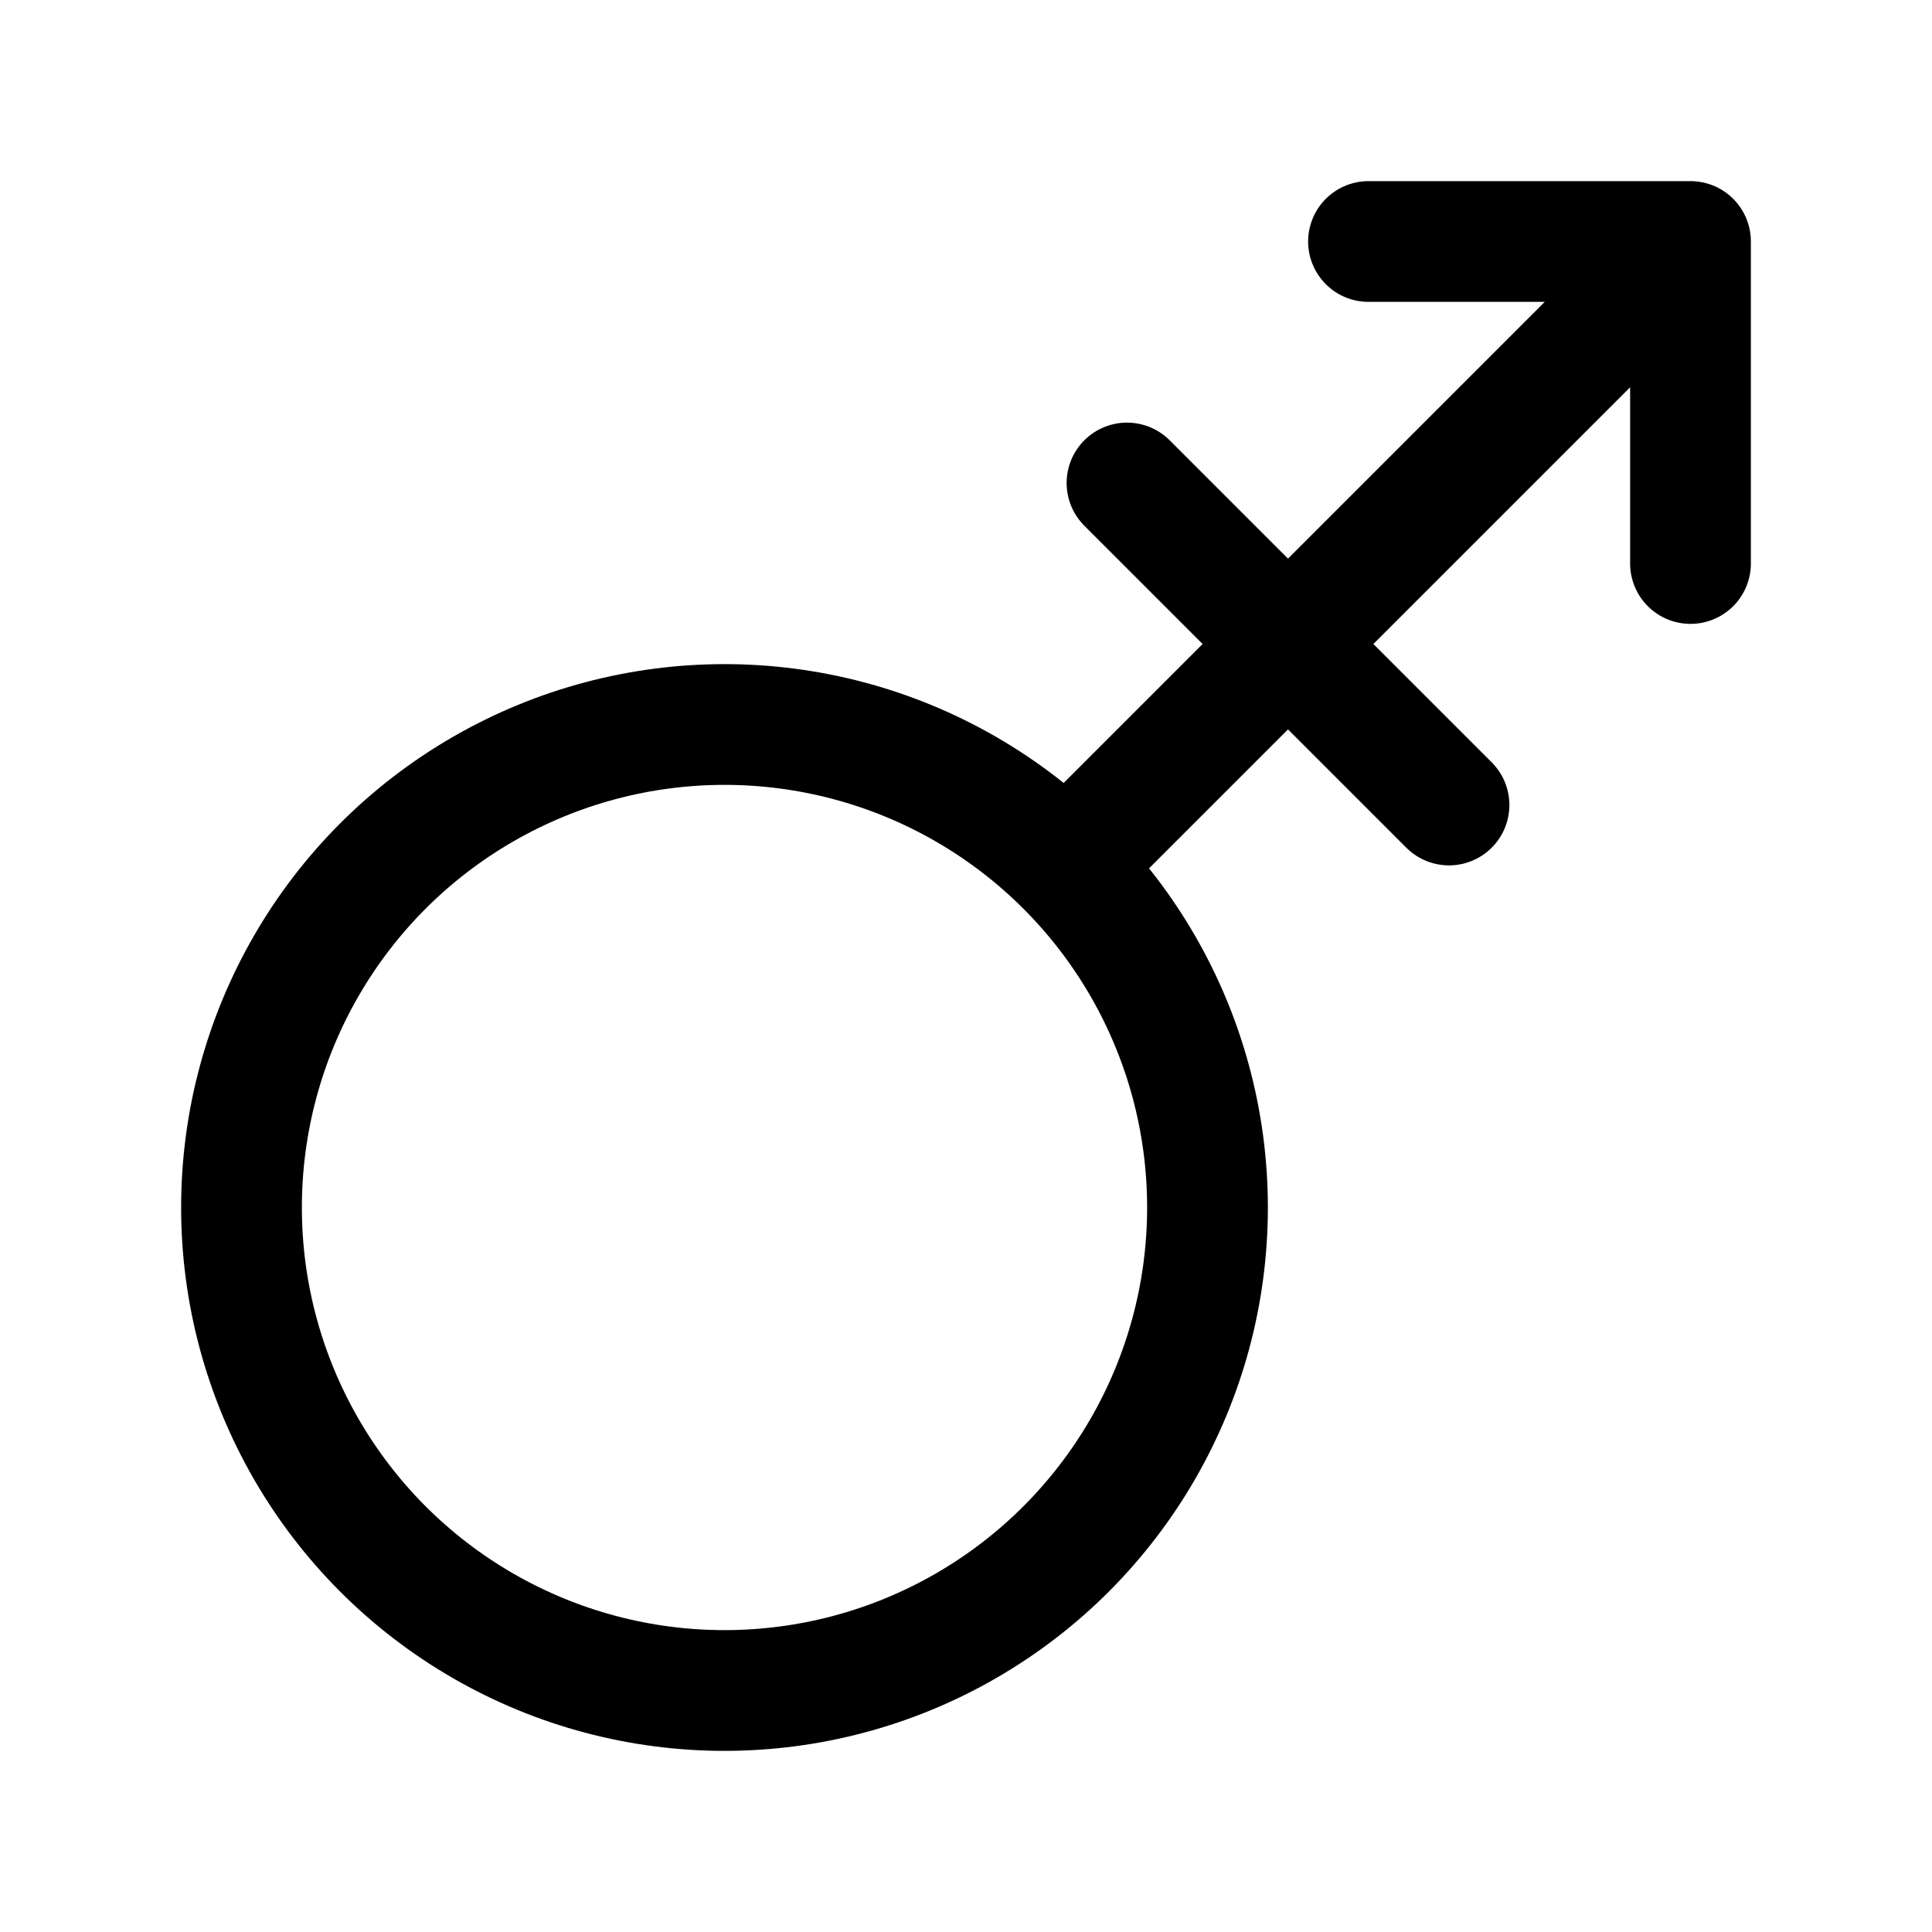
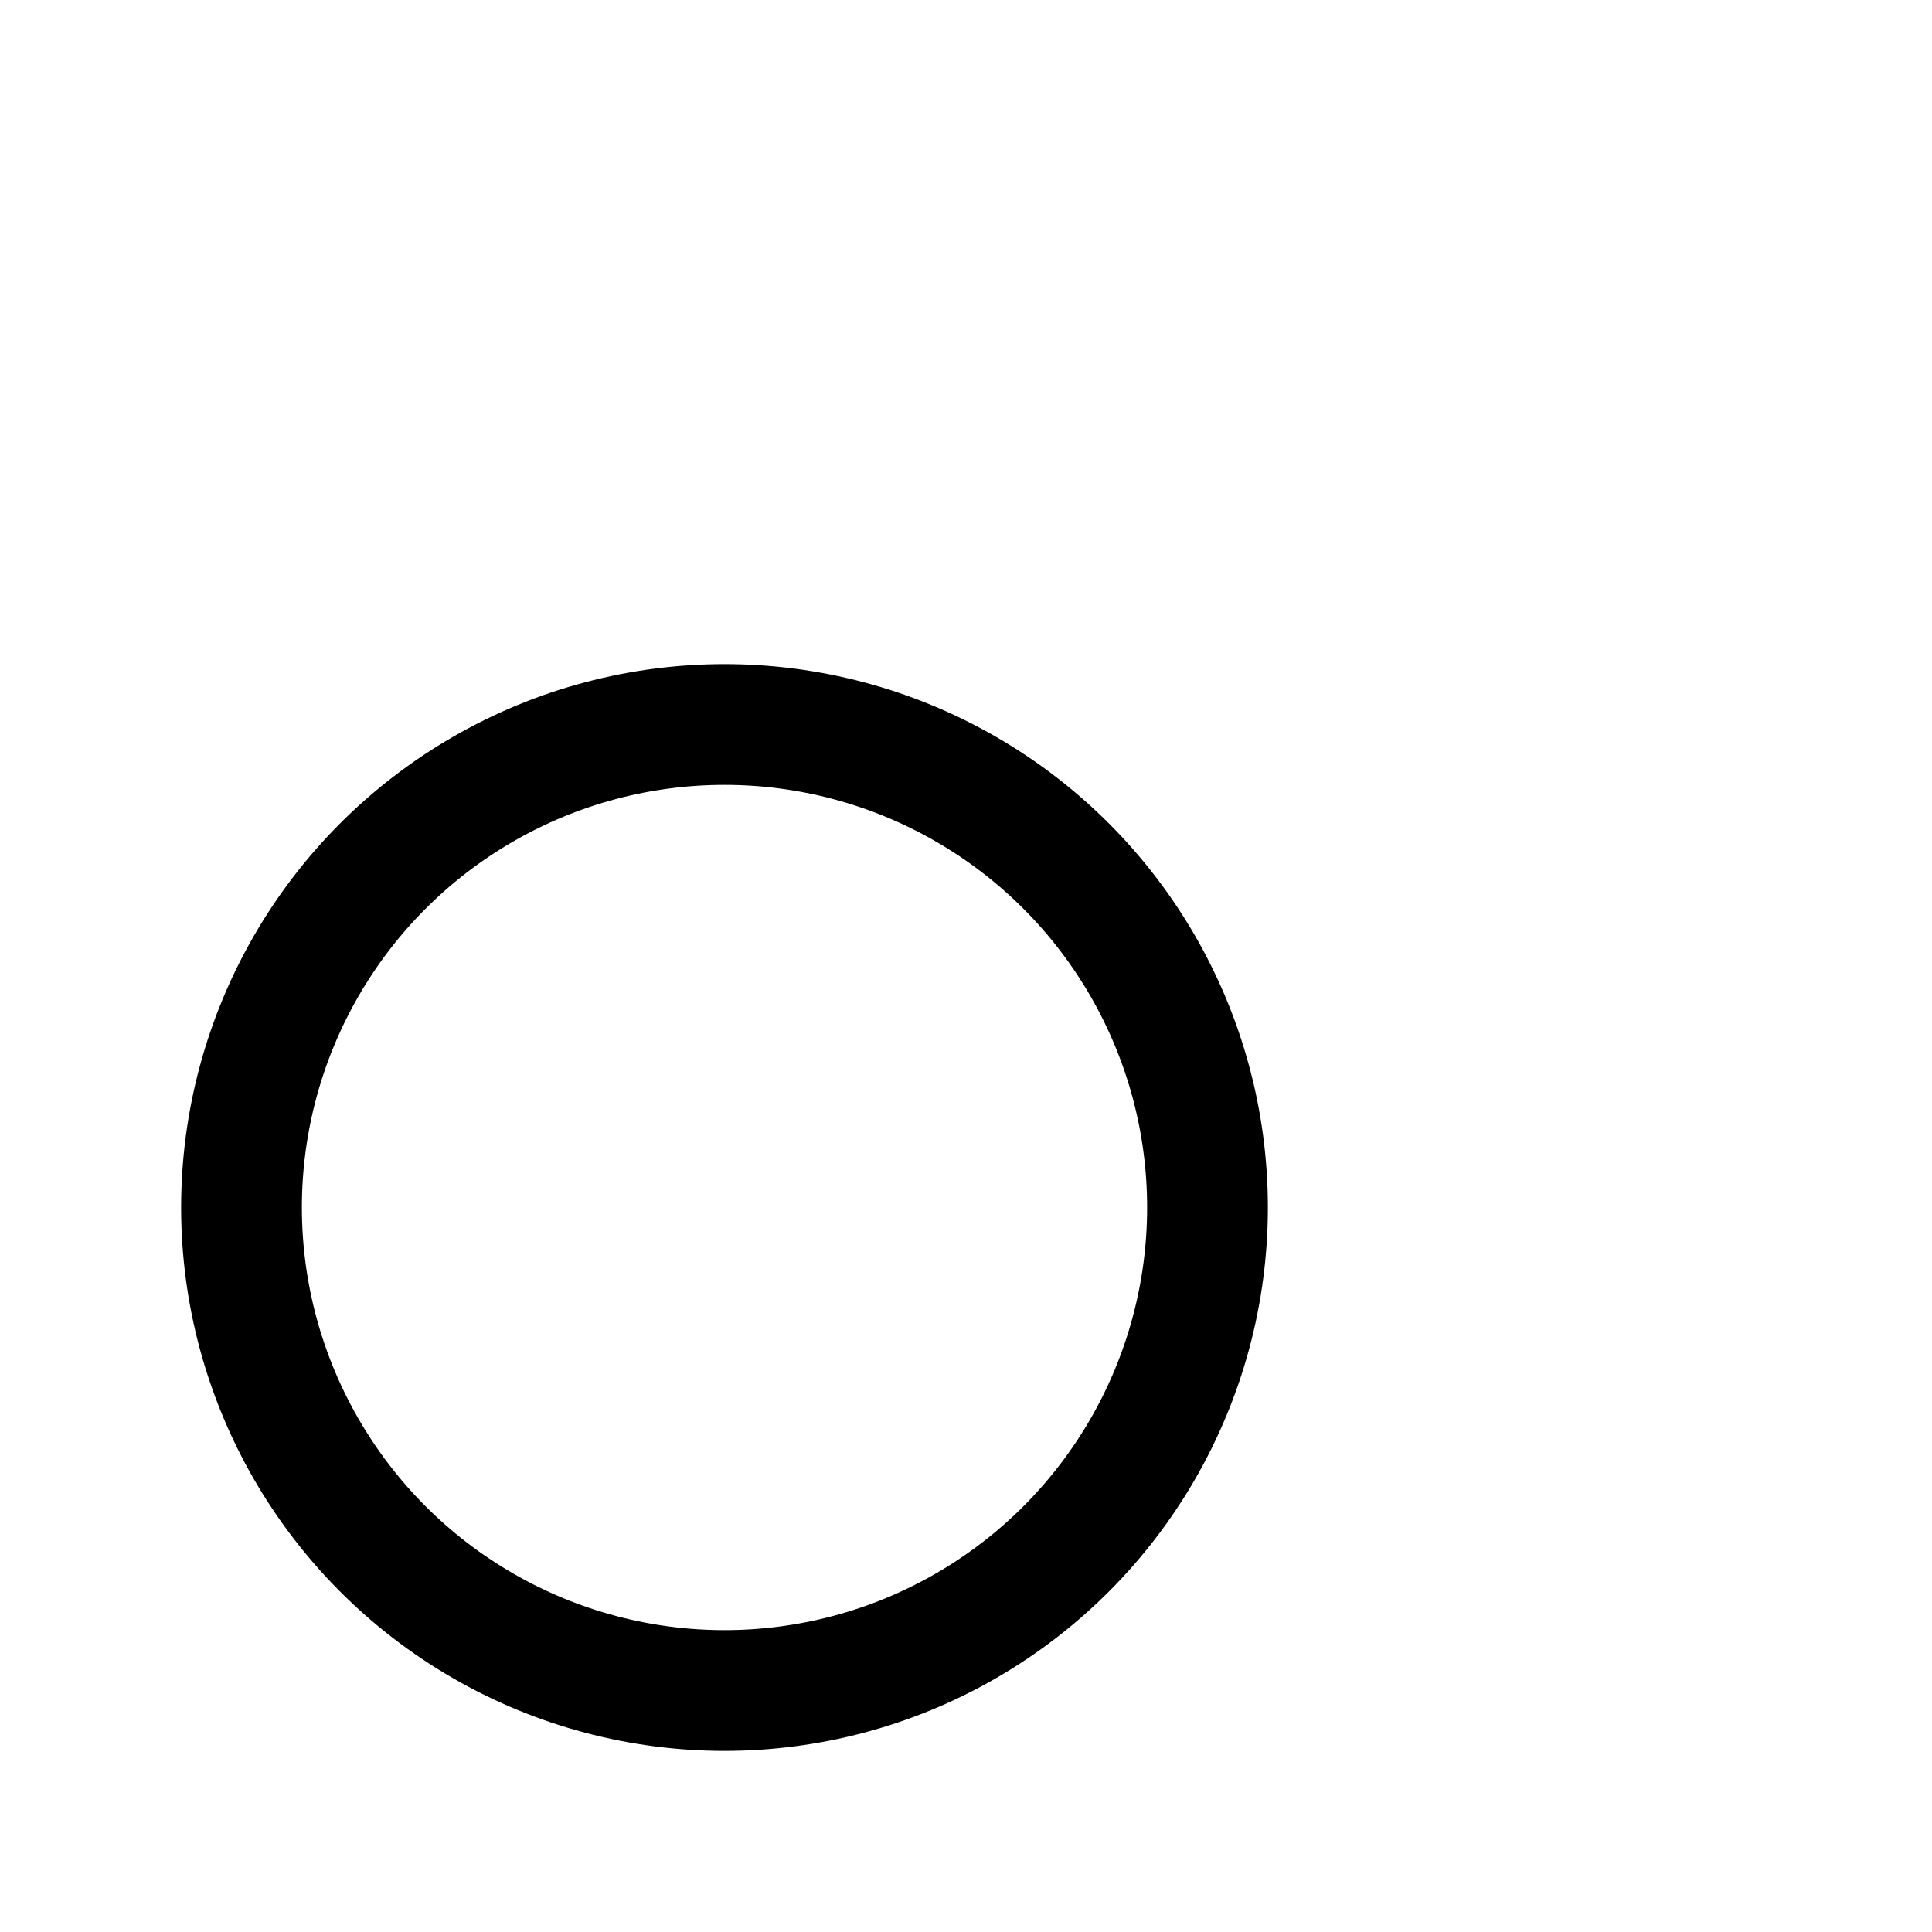
<svg xmlns="http://www.w3.org/2000/svg" width="24" height="24" fill="none" stroke="currentColor" stroke-linecap="round" stroke-linejoin="round" stroke-width="1.5" viewBox="0 0 24 24">
-   <path d="m14 6 4 4M17 3h4v4M21 3l-7.75 7.75" />
  <circle cx="9" cy="15" r="6" />
</svg>